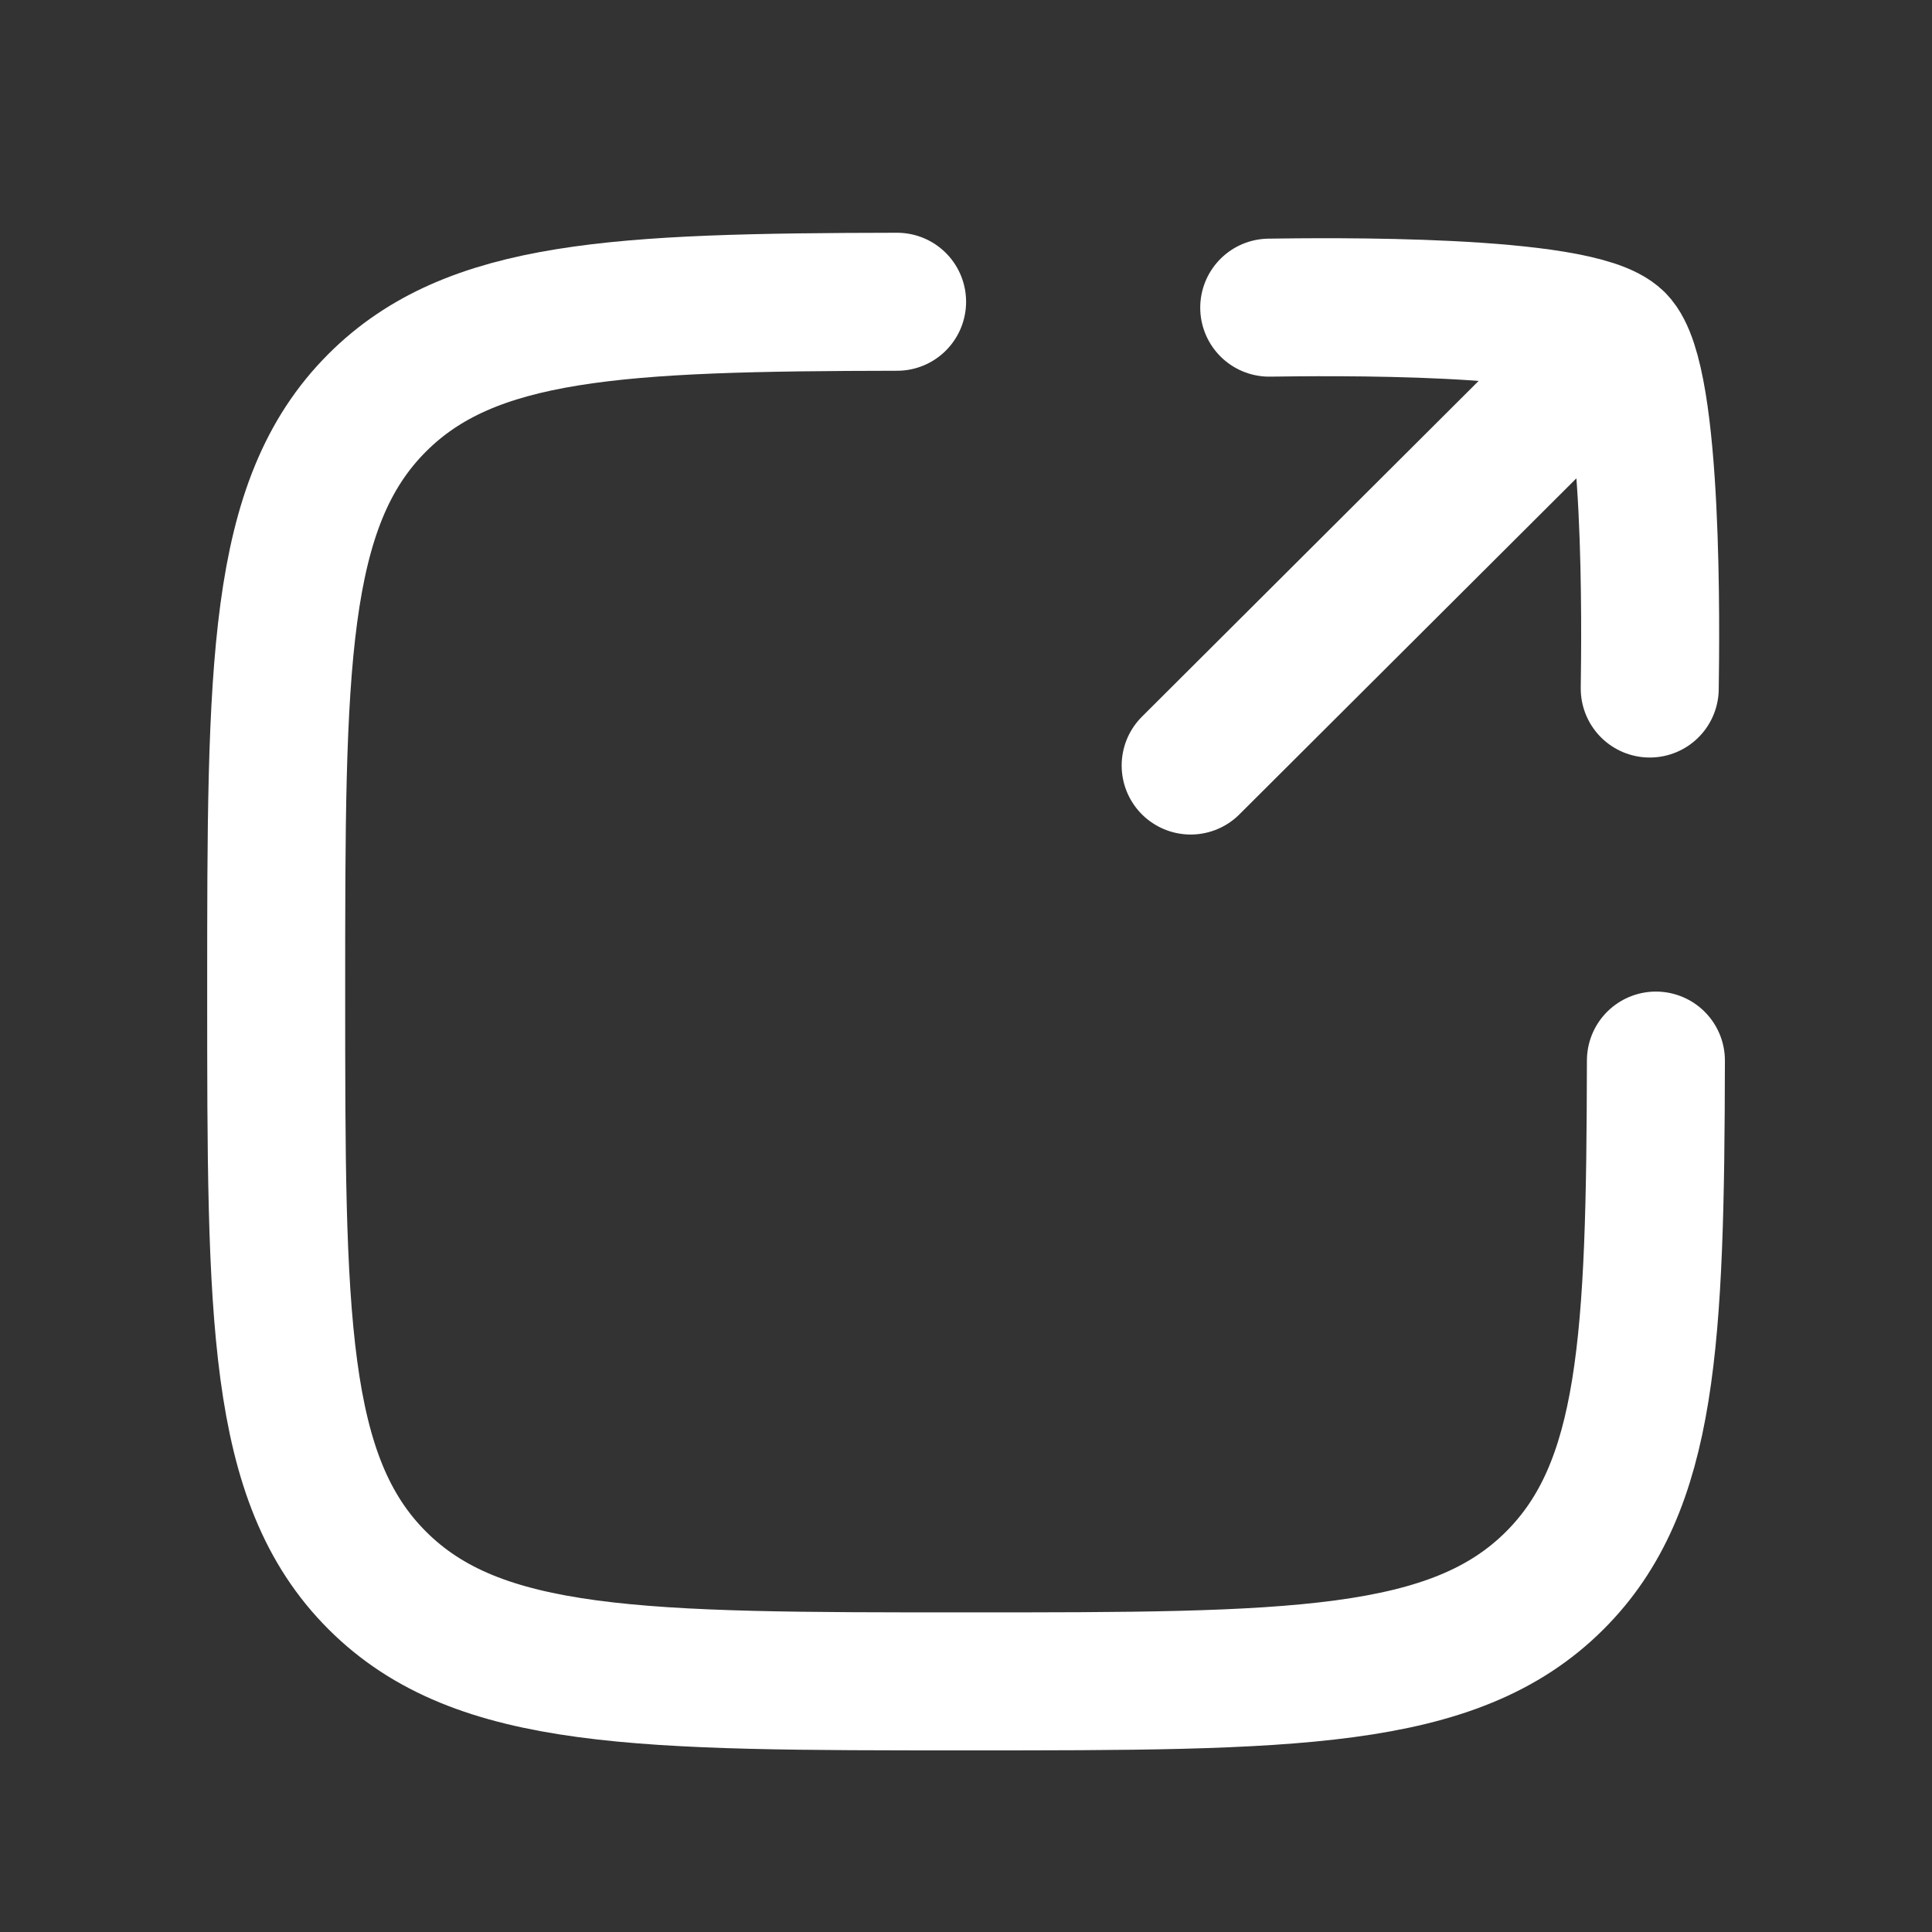
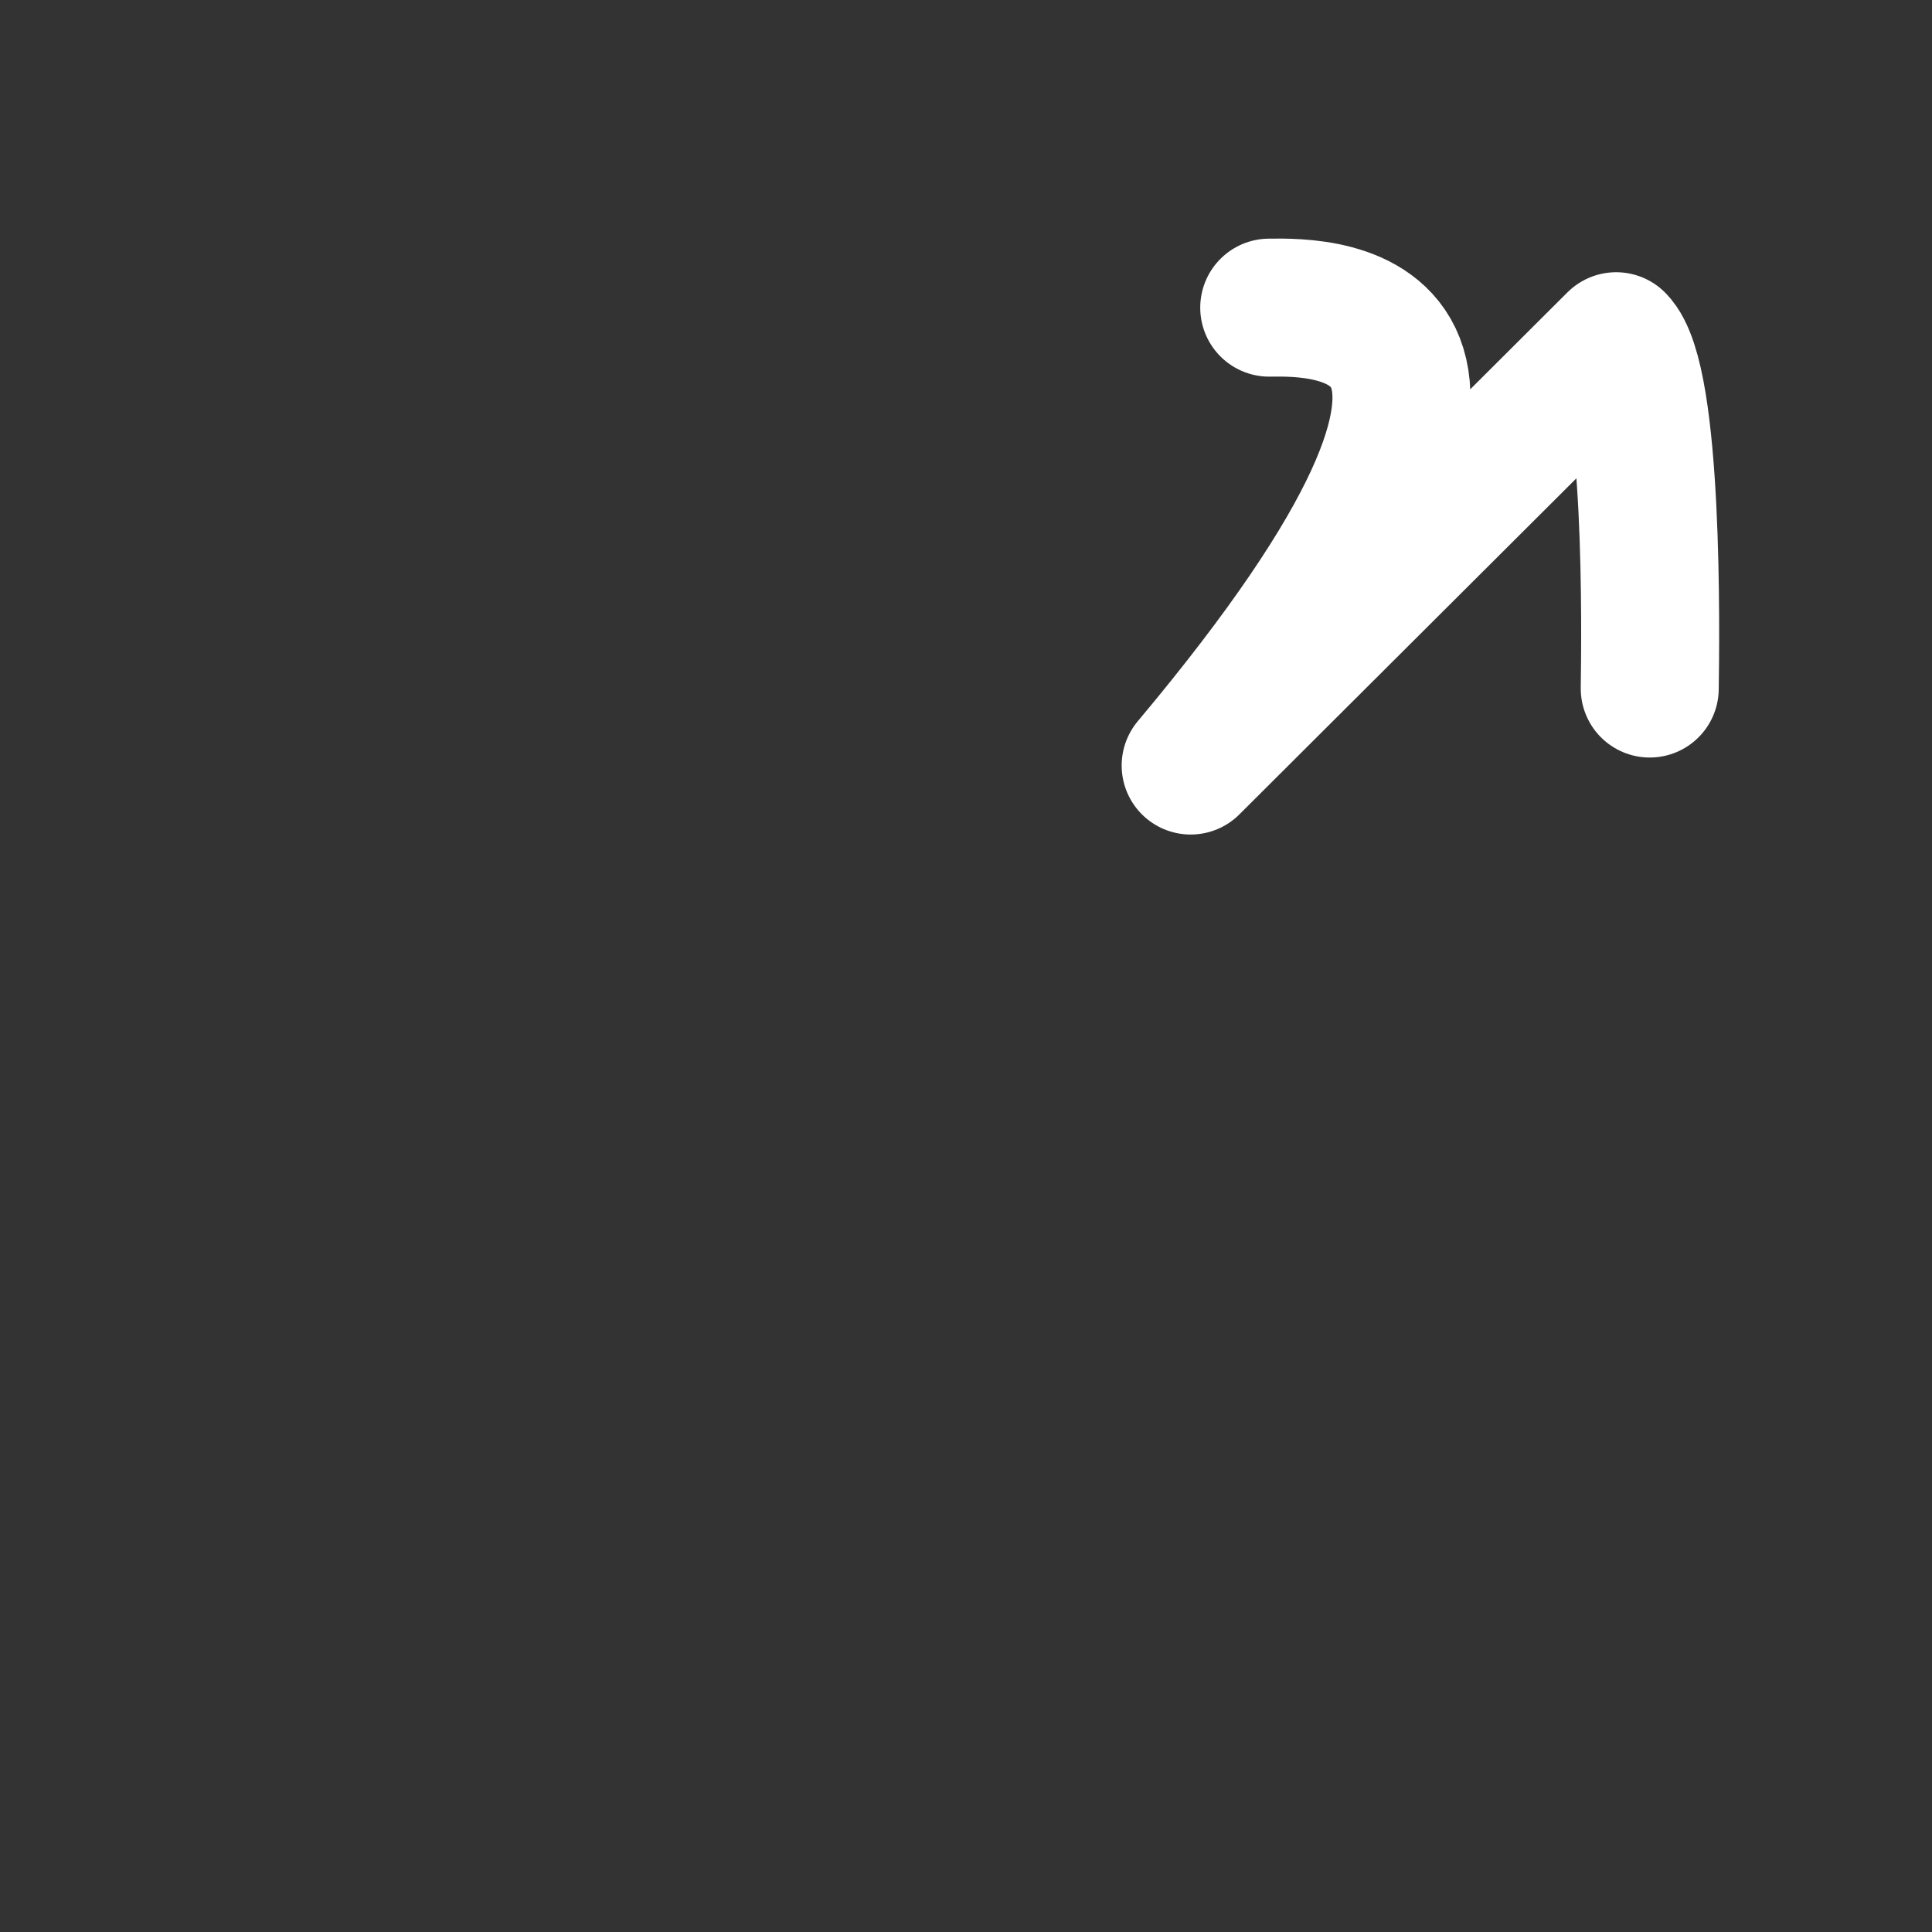
<svg xmlns="http://www.w3.org/2000/svg" width="21" height="21" viewBox="0 0 21 21" fill="none">
  <rect x="0" y="0" width="21" height="21" fill="#333333" stroke="none" />
-   <path d="M9.751 3.28C6.71 3.285 5.118 3.36 4.1 4.378C3.002 5.476 3.002 7.243 3.002 10.778C3.002 14.313 3.002 16.08 4.1 17.178C5.198 18.276 6.966 18.276 10.501 18.276C14.036 18.276 15.803 18.276 16.901 17.178C17.919 16.161 17.993 14.569 17.999 11.528" stroke="white" stroke-width="1.5" stroke-linecap="round" stroke-linejoin="round" />
-   <path d="M17.567 3.709L12.942 8.321M17.567 3.709C17.155 3.297 14.382 3.336 13.796 3.344M17.567 3.709C17.978 4.122 17.94 6.898 17.932 7.484" stroke="white" stroke-width="1.5" stroke-linecap="round" stroke-linejoin="round" />
+   <path d="M17.567 3.709L12.942 8.321C17.155 3.297 14.382 3.336 13.796 3.344M17.567 3.709C17.978 4.122 17.94 6.898 17.932 7.484" stroke="white" stroke-width="1.5" stroke-linecap="round" stroke-linejoin="round" />
</svg>